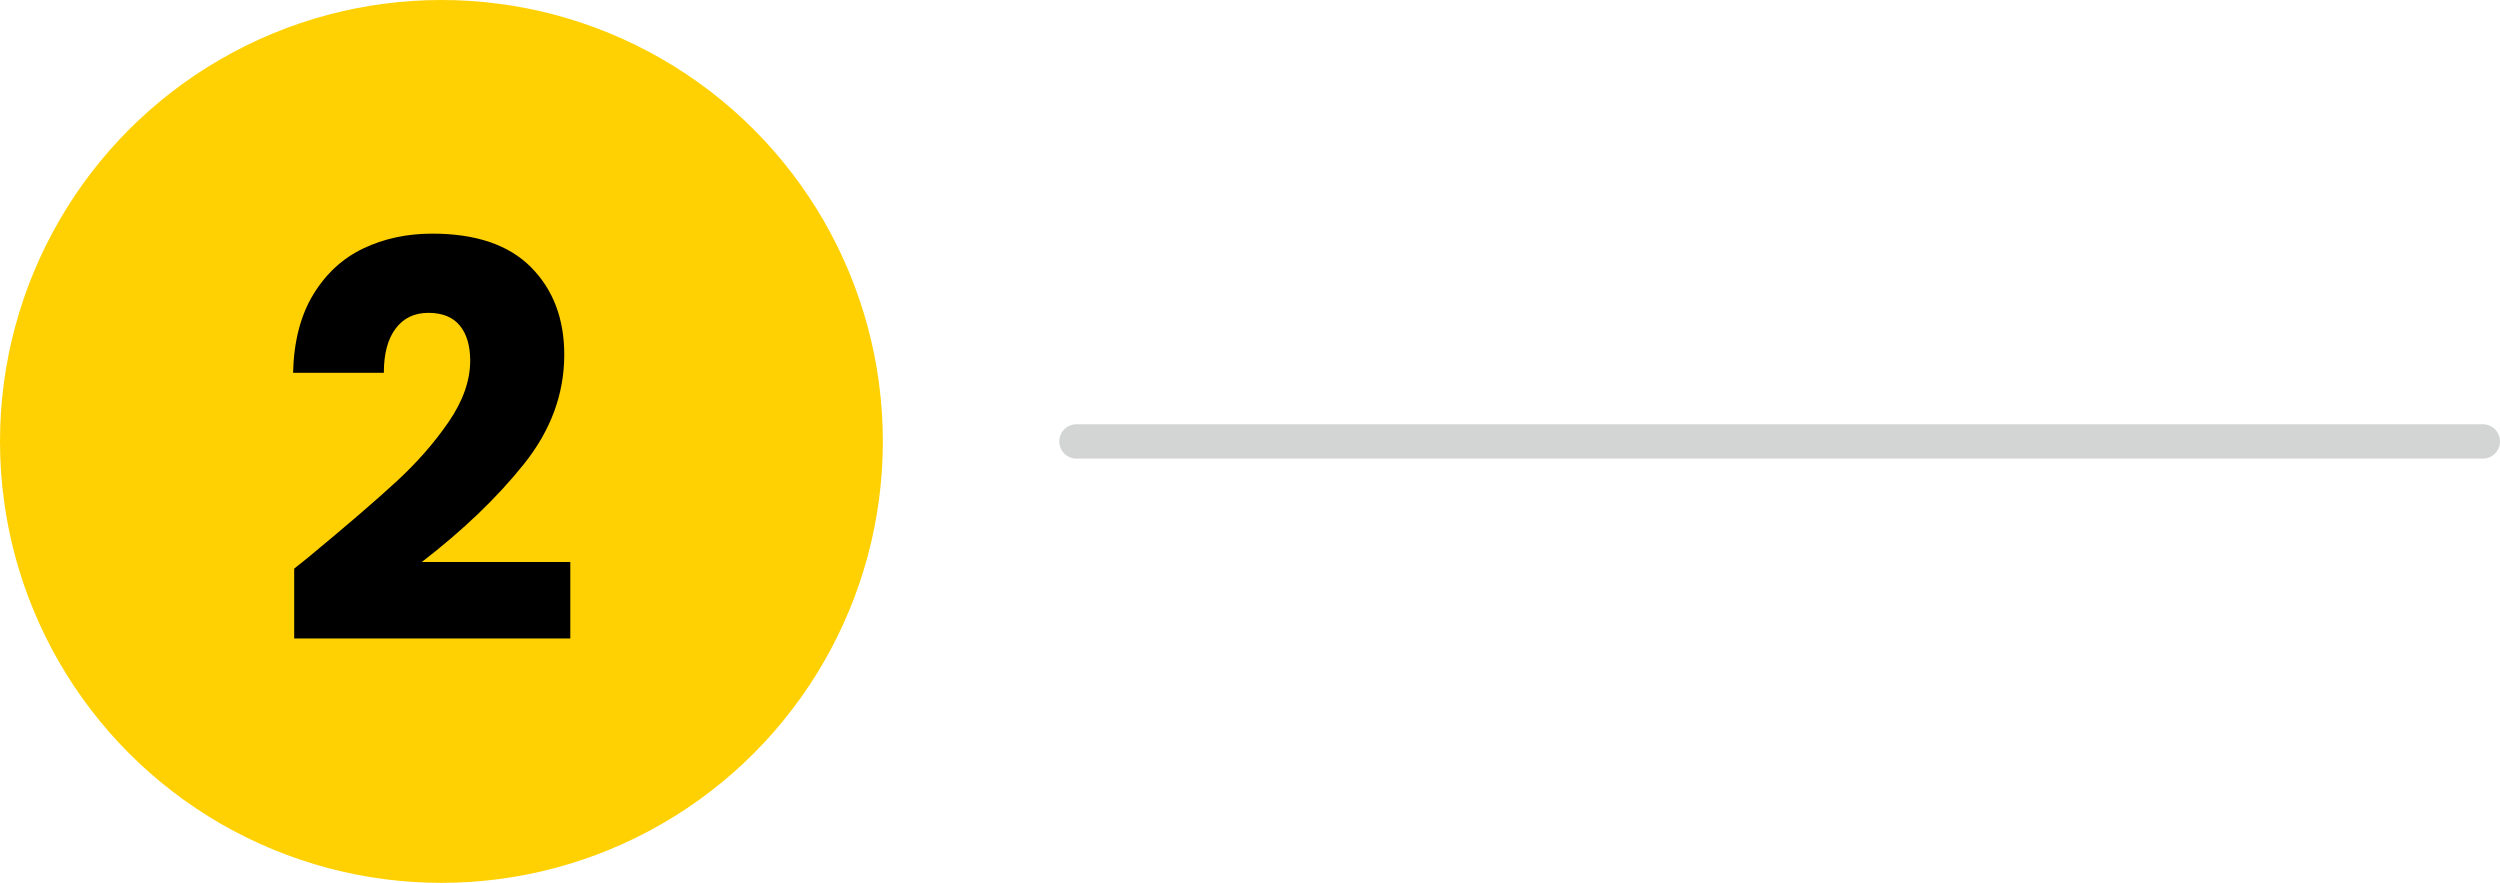
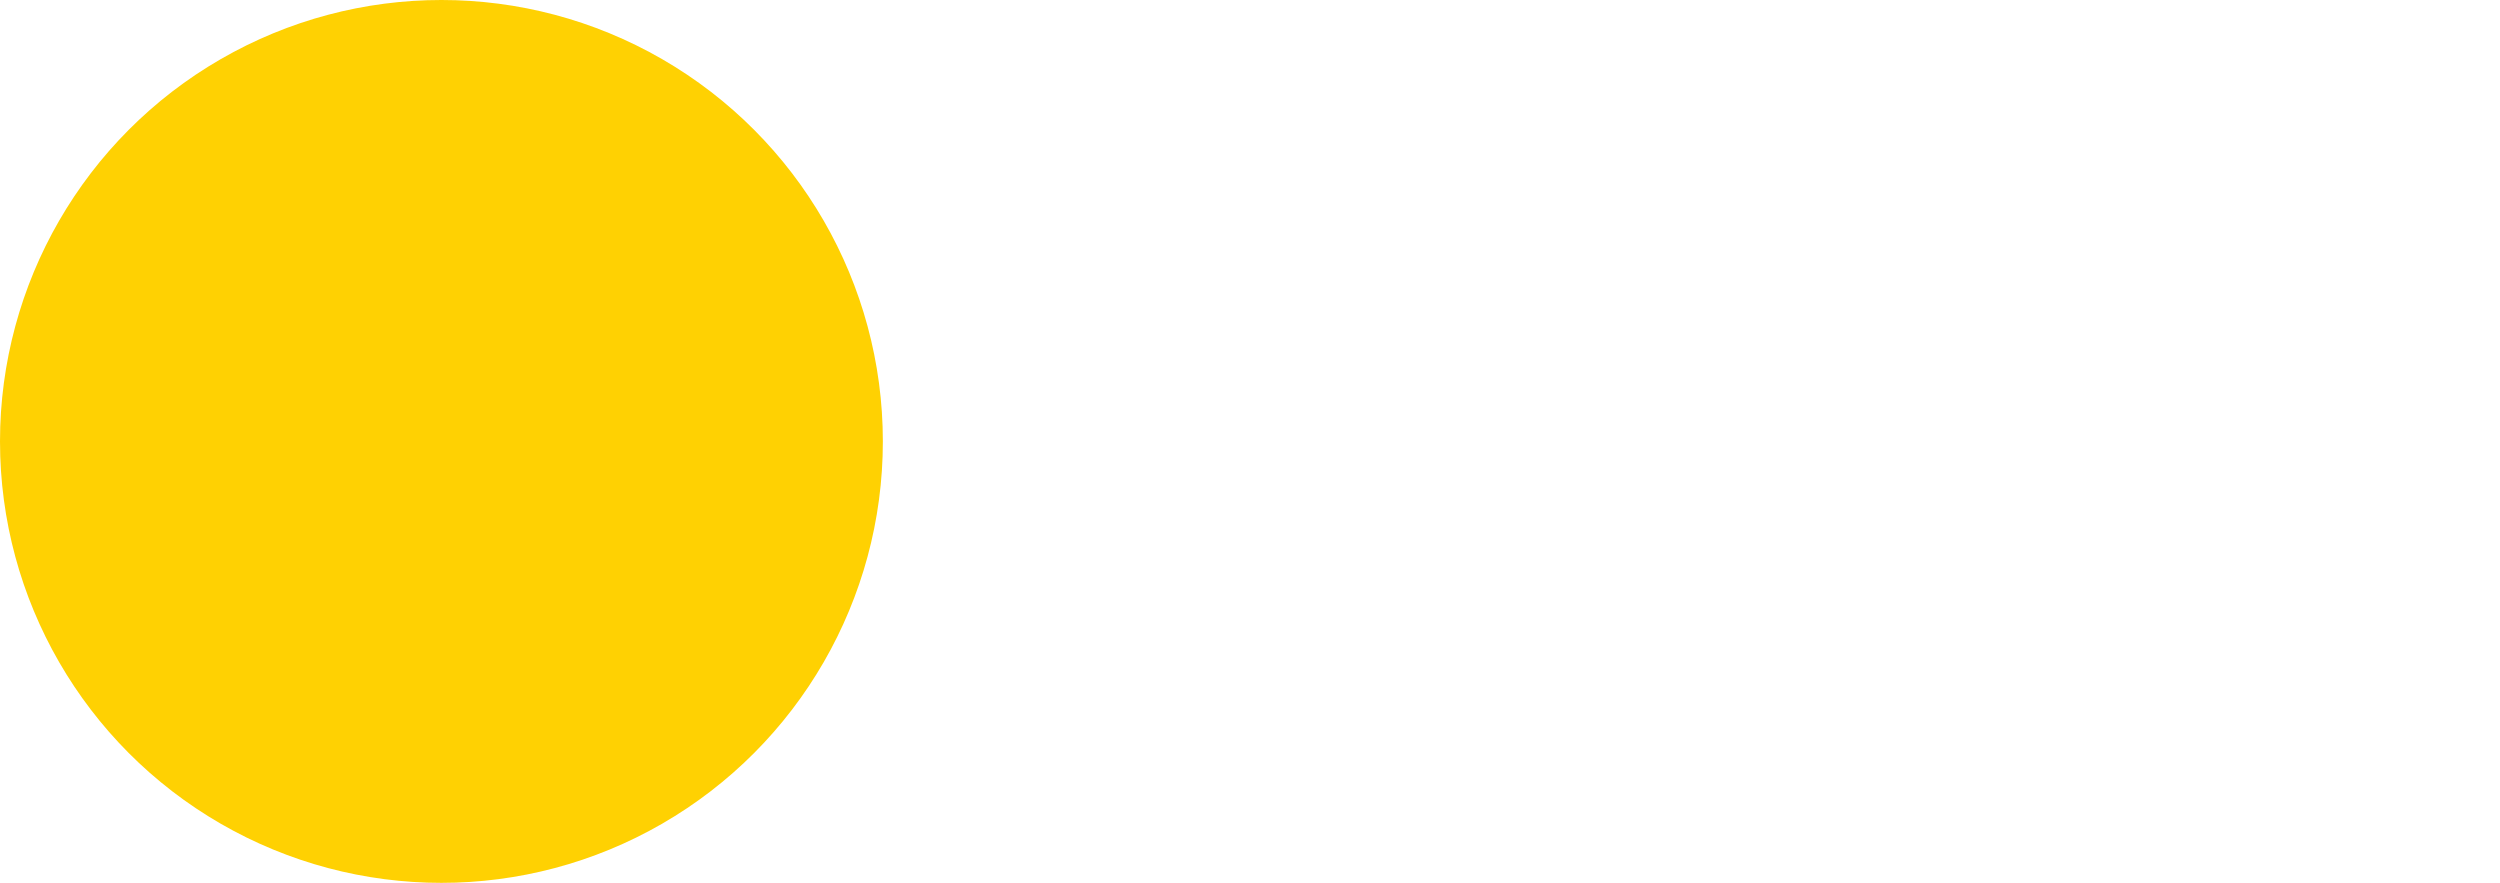
<svg xmlns="http://www.w3.org/2000/svg" id="Capa_2" width="218.167" height="77.045" viewBox="0 0 218.167 77.045">
  <defs>
    <style>.cls-1,.cls-2,.cls-3{stroke-width:0px;}.cls-2{fill:#d3d4d4;}.cls-3{fill:#ffd102;}</style>
  </defs>
  <g id="Capa_1-2">
    <circle class="cls-3" cx="38.522" cy="38.522" r="38.522" />
-     <path class="cls-1" d="m27.16,48.42c3.136-2.592,5.608-4.719,7.416-6.384,1.808-1.663,3.336-3.407,4.584-5.231s1.872-3.601,1.872-5.328c0-1.312-.304-2.336-.912-3.072s-1.52-1.104-2.736-1.104-2.168.455-2.856,1.367c-.688.912-1.032,2.201-1.032,3.864h-7.92c.064-2.72.648-4.991,1.752-6.815s2.56-3.168,4.368-4.033c1.808-.863,3.816-1.295,6.024-1.295,3.808,0,6.68.977,8.616,2.928,1.936,1.952,2.904,4.496,2.904,7.632,0,3.425-1.168,6.601-3.504,9.528-2.336,2.928-5.312,5.783-8.928,8.568h12.96v6.672h-24.096v-6.097c1.087-.864,1.584-1.264,1.488-1.2Z" />
-     <path class="cls-2" d="m216.667,40.022h-122.727c-.829,0-1.5-.672-1.5-1.5s.671-1.5,1.5-1.5h122.727c.829,0,1.5.672,1.5,1.5s-.671,1.5-1.5,1.5Z" />
  </g>
</svg>